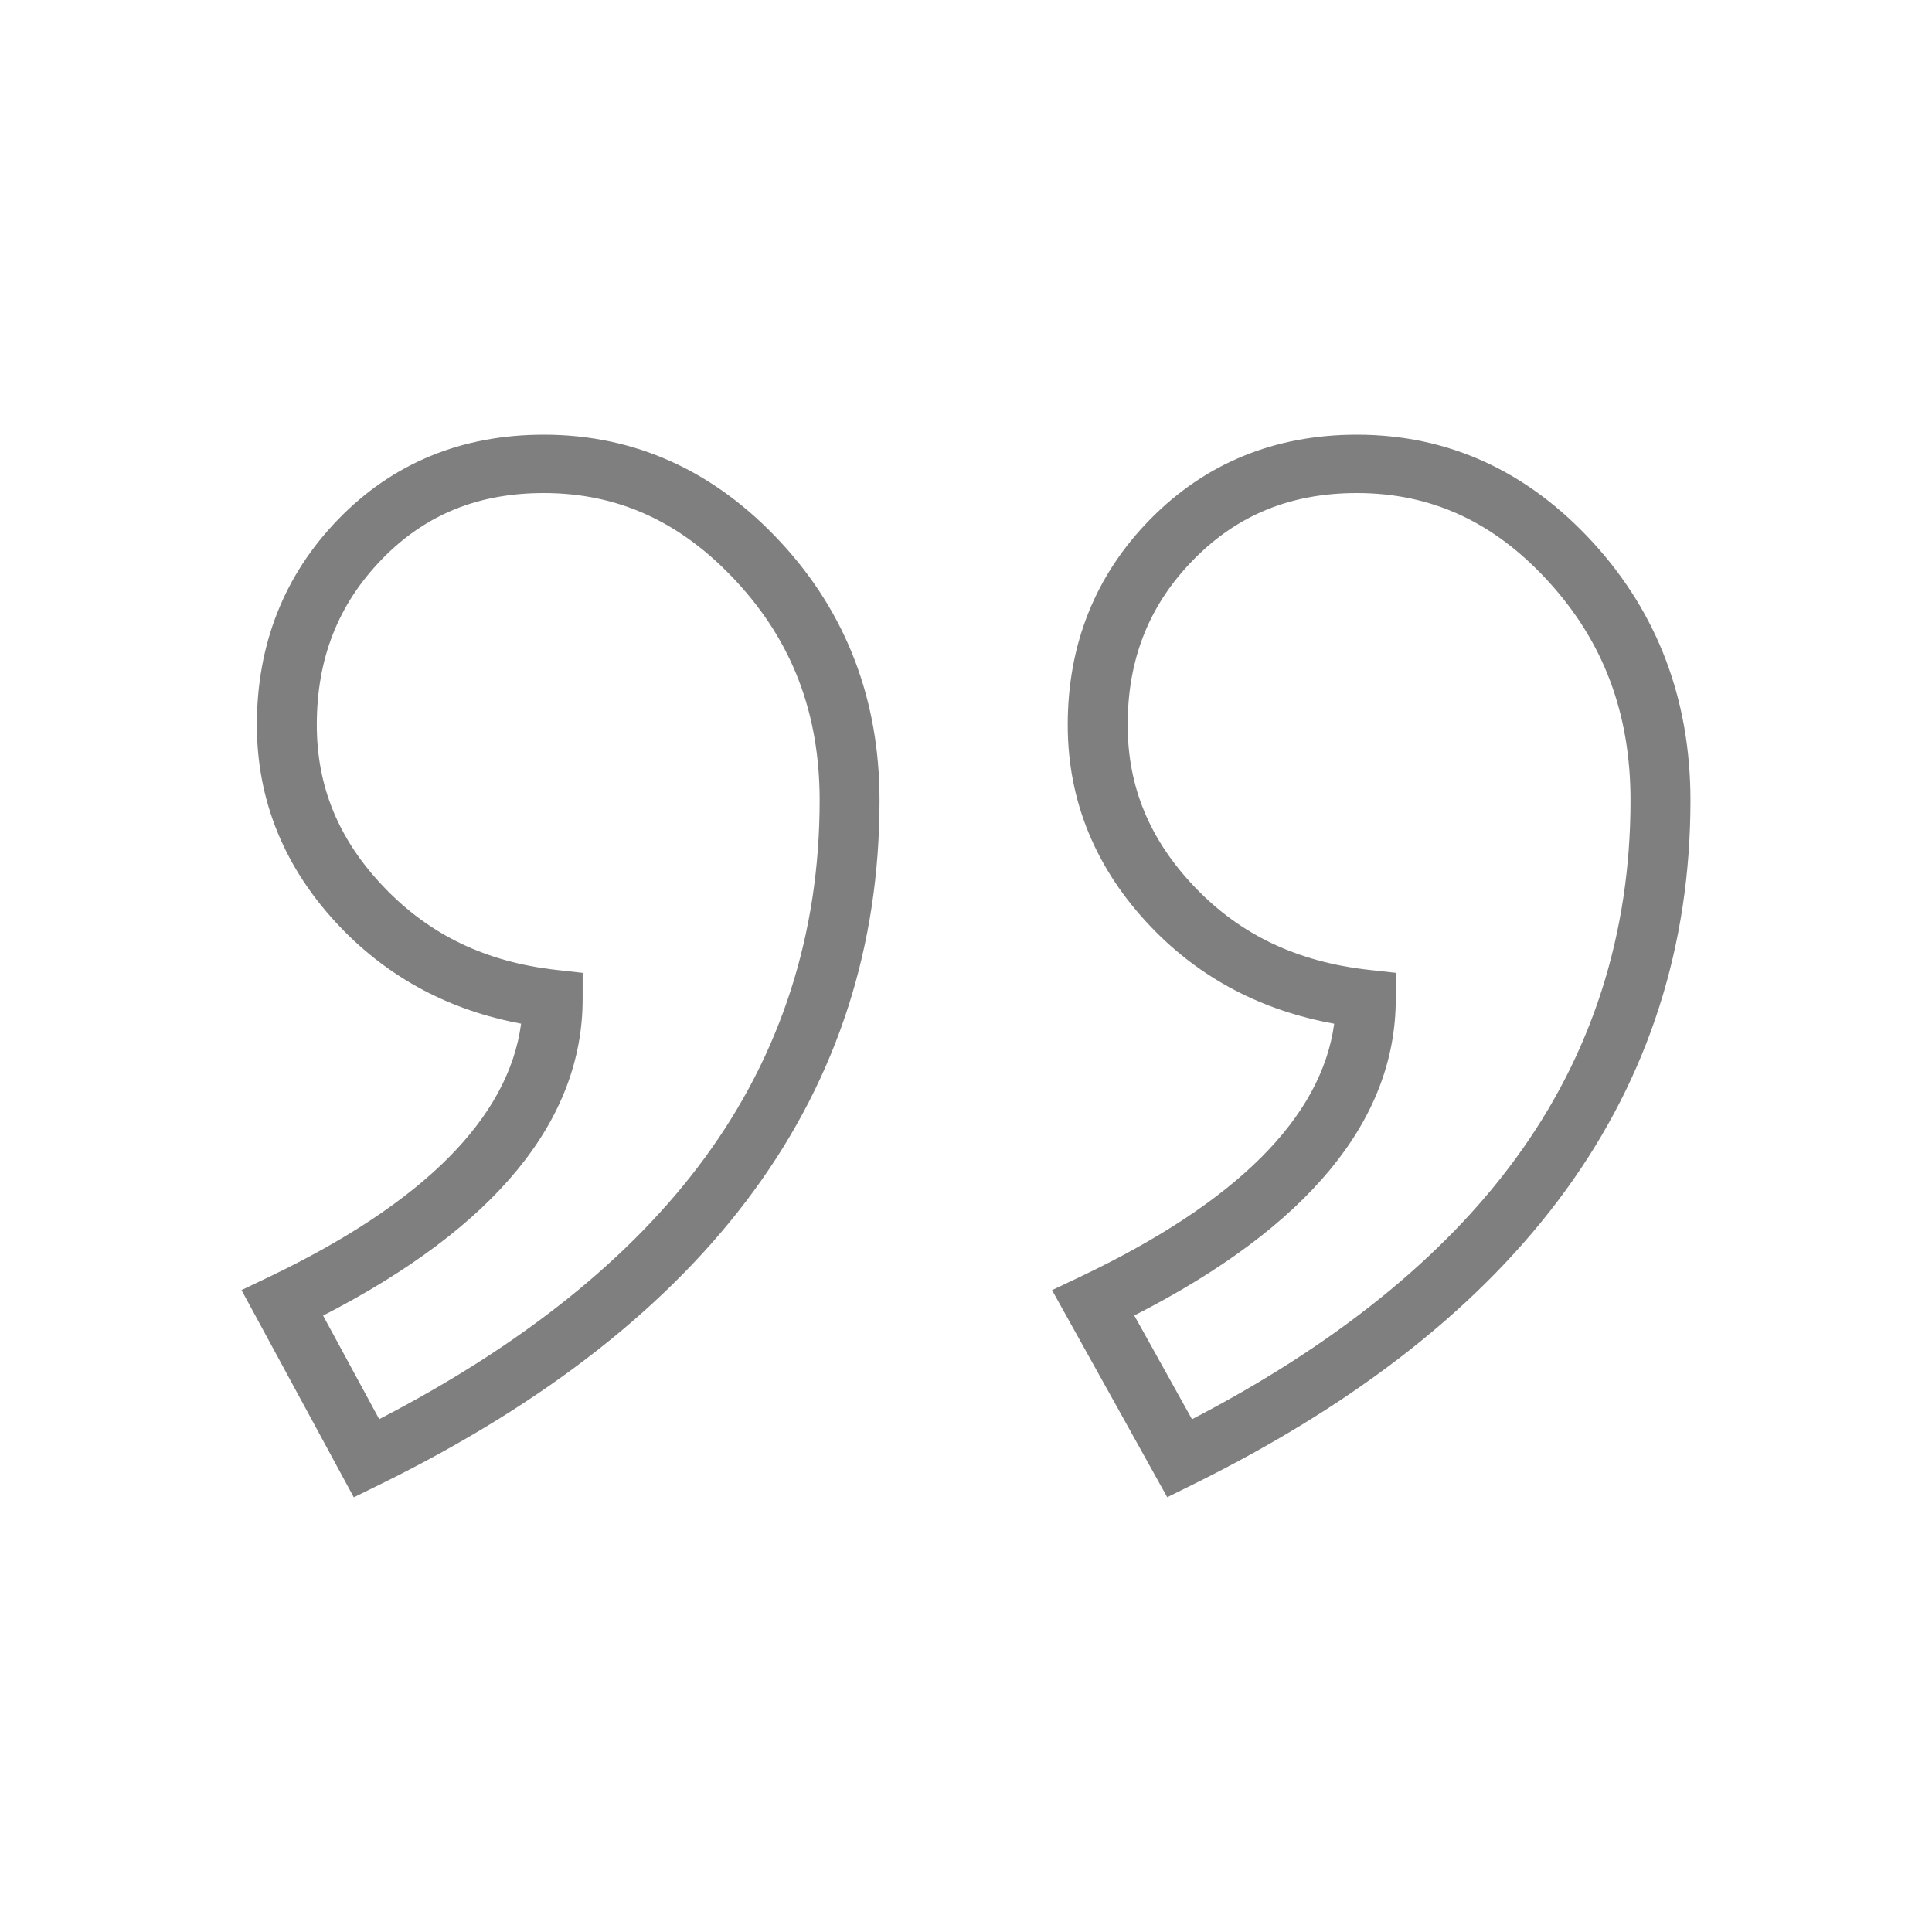
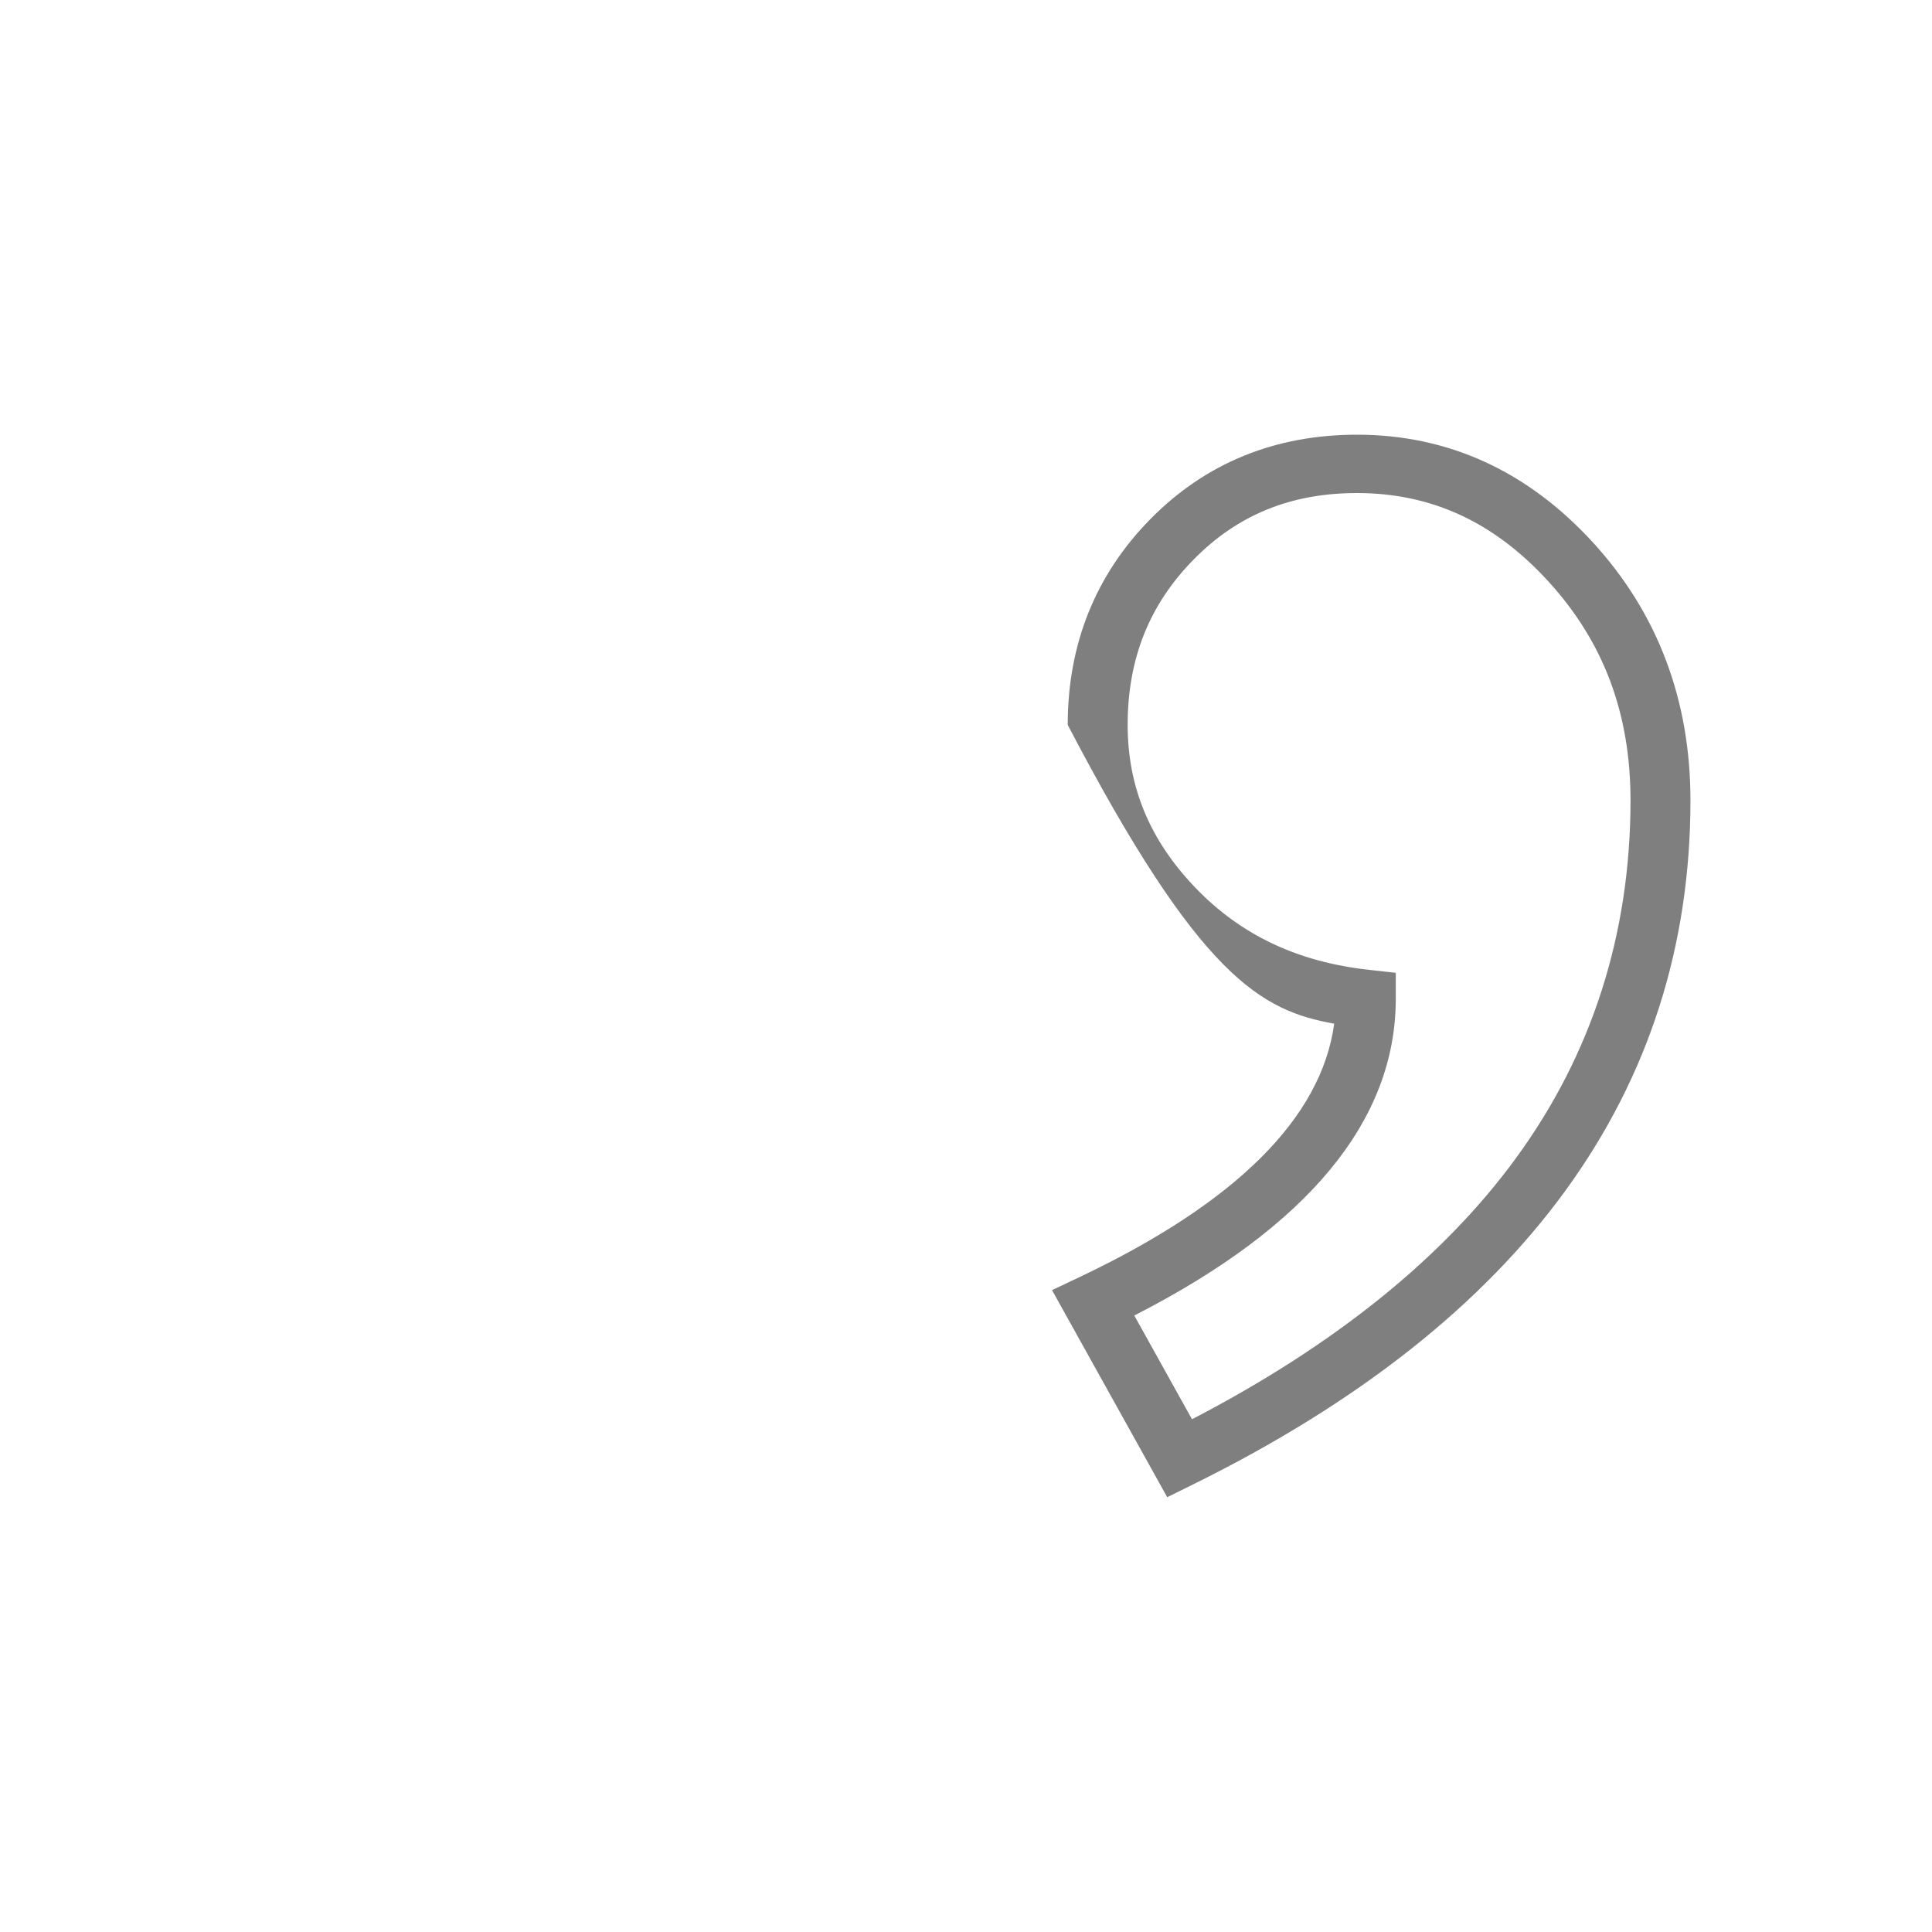
<svg xmlns="http://www.w3.org/2000/svg" width="40" height="40" viewBox="0 0 40 40" fill="none">
-   <path d="M32.984 11.235C31.628 9.752 29.983 9 28.094 9C26.396 9 24.956 9.589 23.815 10.75C22.681 11.903 22.106 13.336 22.106 15.008C22.106 16.588 22.687 17.997 23.833 19.194C24.843 20.25 26.116 20.922 27.623 21.195C27.359 23.14 25.593 24.901 22.363 26.435L21.781 26.711L24.166 30.998L24.704 30.732C31.535 27.361 34.999 22.597 34.999 16.571C34.999 14.493 34.321 12.697 32.984 11.235ZM24.679 29.384L23.484 27.236C27.077 25.403 28.898 23.2 28.898 20.68V20.141L28.347 20.08C26.865 19.917 25.685 19.358 24.74 18.37C23.803 17.39 23.347 16.291 23.347 15.008C23.347 13.639 23.794 12.519 24.712 11.585C25.622 10.658 26.729 10.208 28.094 10.208C29.635 10.208 30.932 10.806 32.057 12.037C33.202 13.29 33.758 14.773 33.758 16.571C33.758 19.333 32.96 21.826 31.384 23.981C29.882 26.038 27.628 27.854 24.679 29.384Z" fill="black" fill-opacity="0.5" />
-   <path d="M16.17 11.232C14.8 9.751 13.147 9 11.259 9C9.56 9 8.127 9.59 7.001 10.753C5.884 11.906 5.318 13.338 5.318 15.008C5.318 16.588 5.899 17.997 7.044 19.194C8.052 20.248 9.31 20.919 10.789 21.194C10.528 23.14 8.777 24.902 5.573 26.436L5 26.71L7.325 31L7.869 30.733C14.731 27.362 18.21 22.597 18.21 16.572C18.21 14.491 17.524 12.695 16.17 11.232ZM7.851 29.382L6.689 27.238C10.256 25.404 12.063 23.2 12.063 20.68V20.142L11.514 20.08C10.062 19.917 8.896 19.358 7.952 18.37C7.014 17.391 6.559 16.291 6.559 15.008C6.559 13.637 6.998 12.516 7.903 11.582C8.798 10.657 9.896 10.208 11.259 10.208C12.802 10.208 14.107 10.807 15.248 12.04C16.407 13.292 16.97 14.774 16.97 16.572C16.97 19.332 16.168 21.825 14.585 23.98C13.076 26.037 10.812 27.852 7.851 29.382Z" fill="black" fill-opacity="0.5" />
+   <path d="M32.984 11.235C31.628 9.752 29.983 9 28.094 9C26.396 9 24.956 9.589 23.815 10.75C22.681 11.903 22.106 13.336 22.106 15.008C24.843 20.25 26.116 20.922 27.623 21.195C27.359 23.14 25.593 24.901 22.363 26.435L21.781 26.711L24.166 30.998L24.704 30.732C31.535 27.361 34.999 22.597 34.999 16.571C34.999 14.493 34.321 12.697 32.984 11.235ZM24.679 29.384L23.484 27.236C27.077 25.403 28.898 23.2 28.898 20.68V20.141L28.347 20.08C26.865 19.917 25.685 19.358 24.74 18.37C23.803 17.39 23.347 16.291 23.347 15.008C23.347 13.639 23.794 12.519 24.712 11.585C25.622 10.658 26.729 10.208 28.094 10.208C29.635 10.208 30.932 10.806 32.057 12.037C33.202 13.29 33.758 14.773 33.758 16.571C33.758 19.333 32.96 21.826 31.384 23.981C29.882 26.038 27.628 27.854 24.679 29.384Z" fill="black" fill-opacity="0.5" />
</svg>